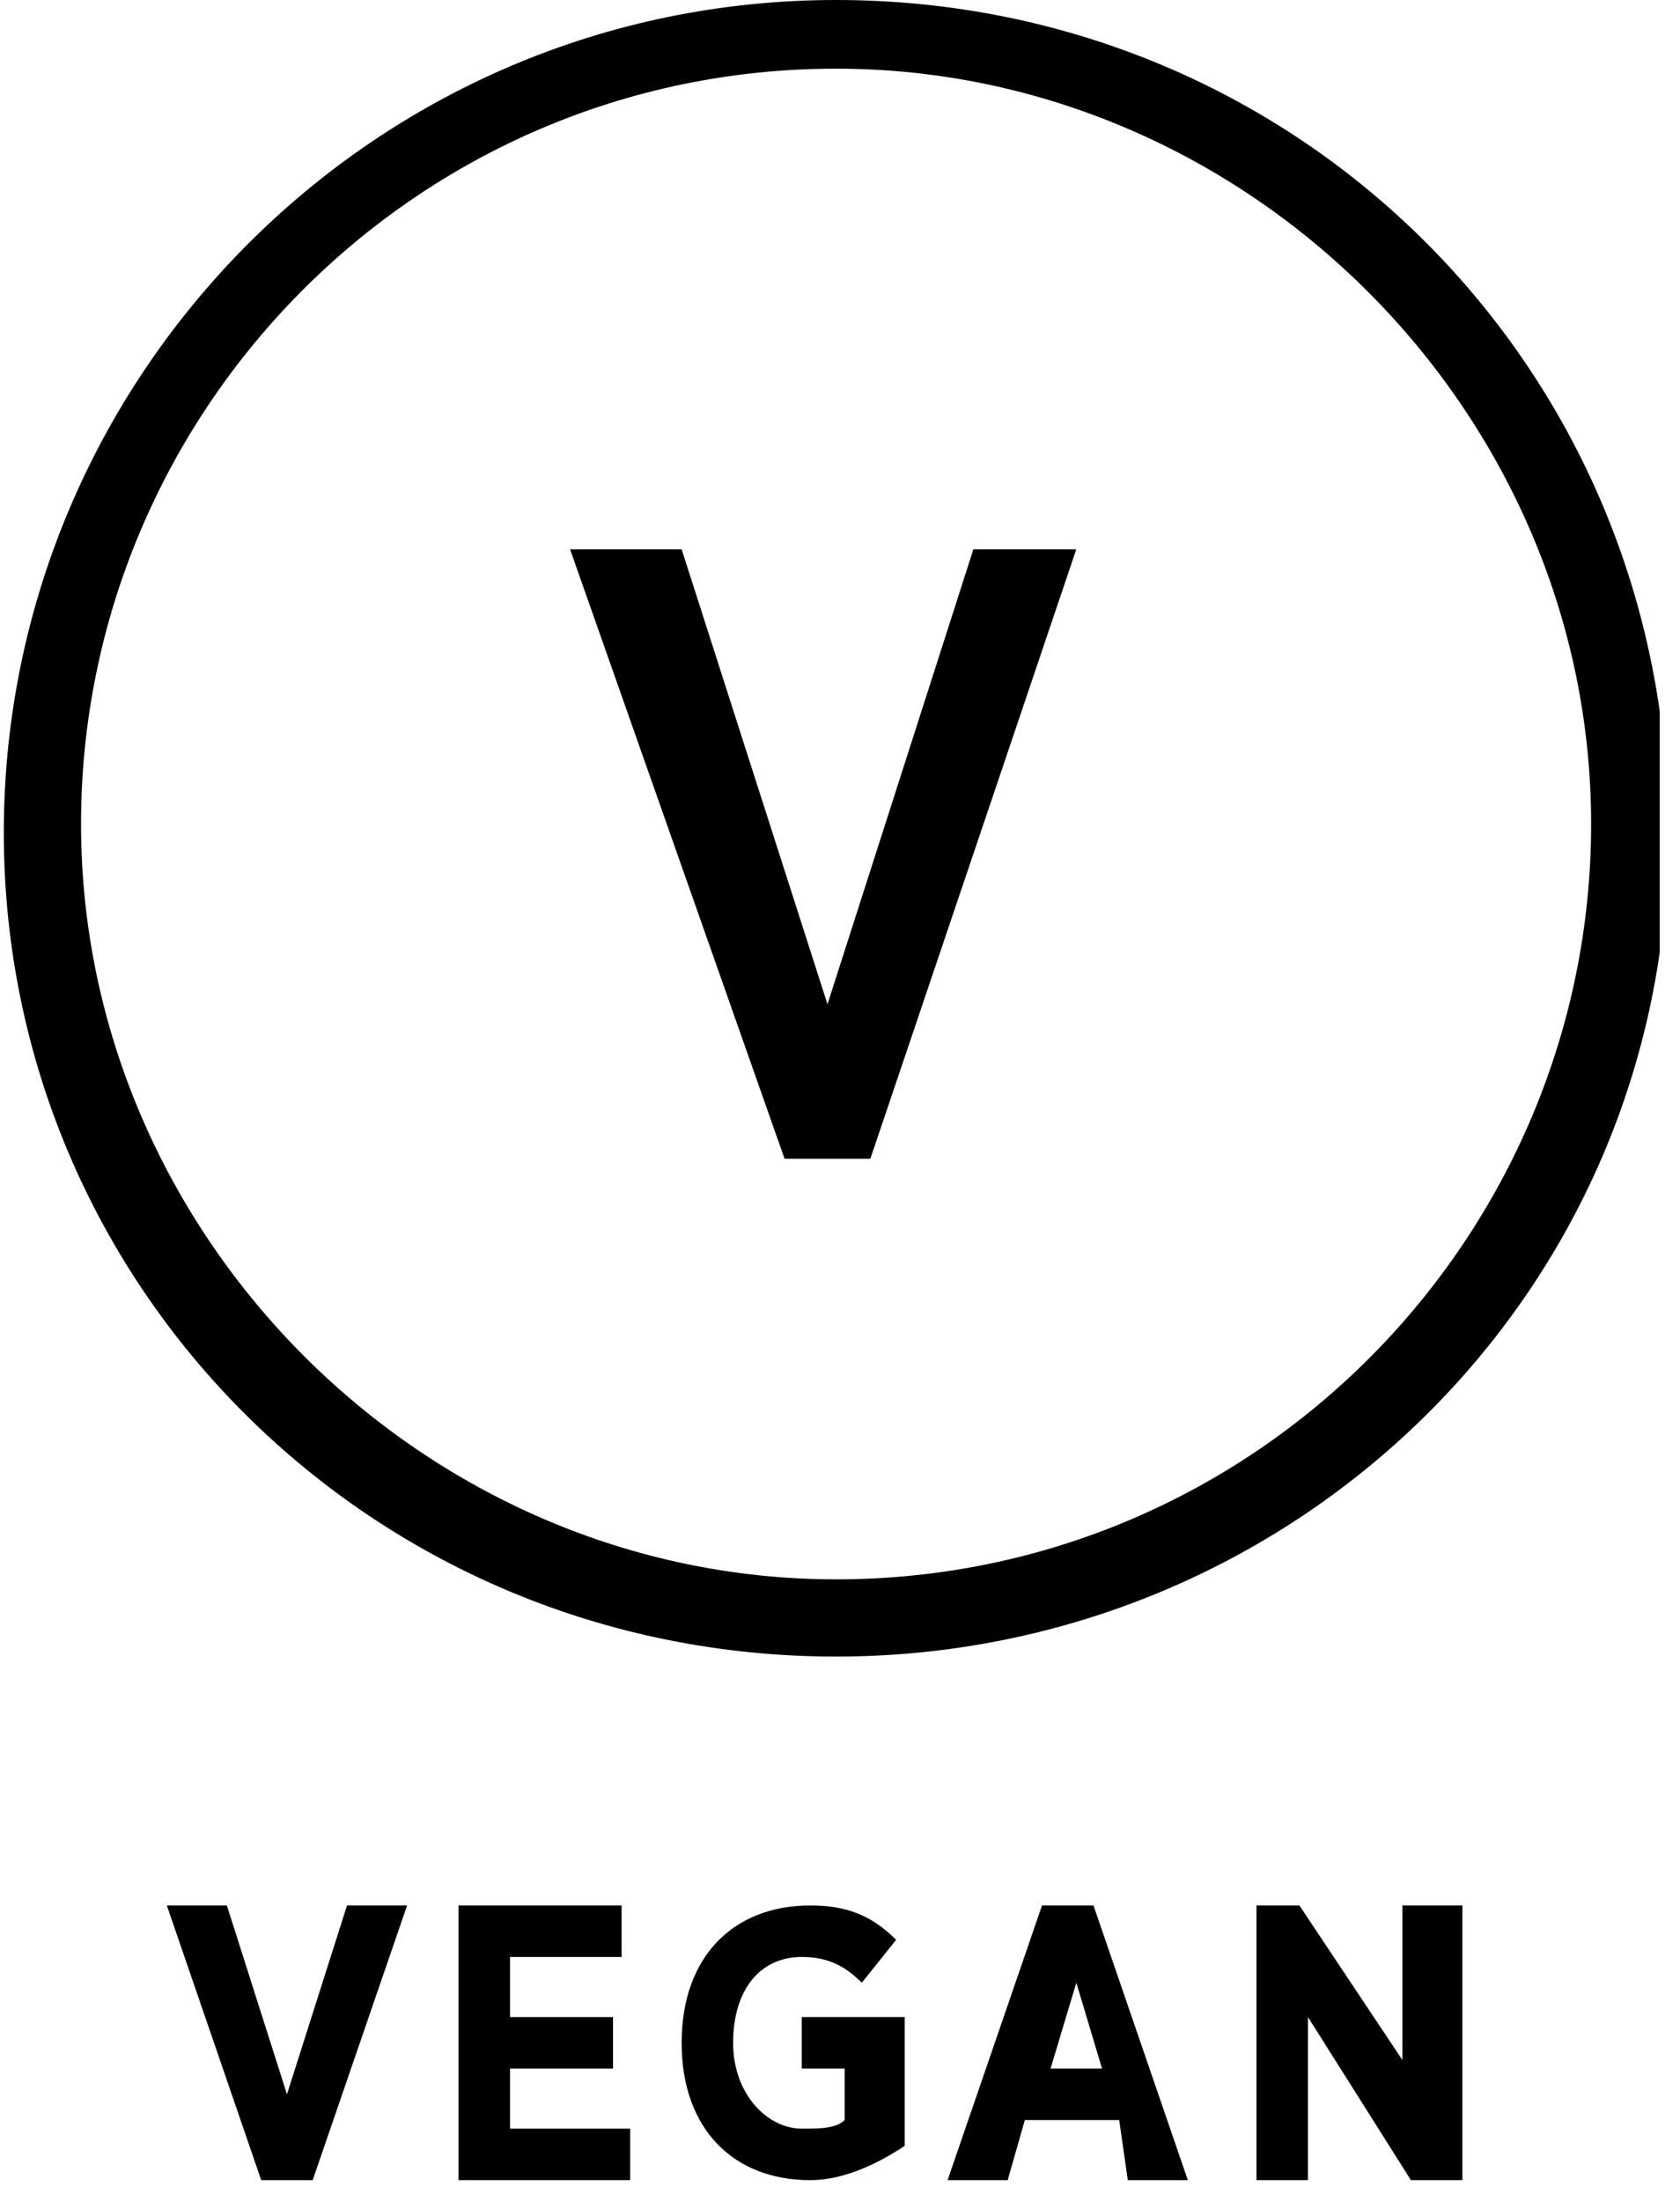
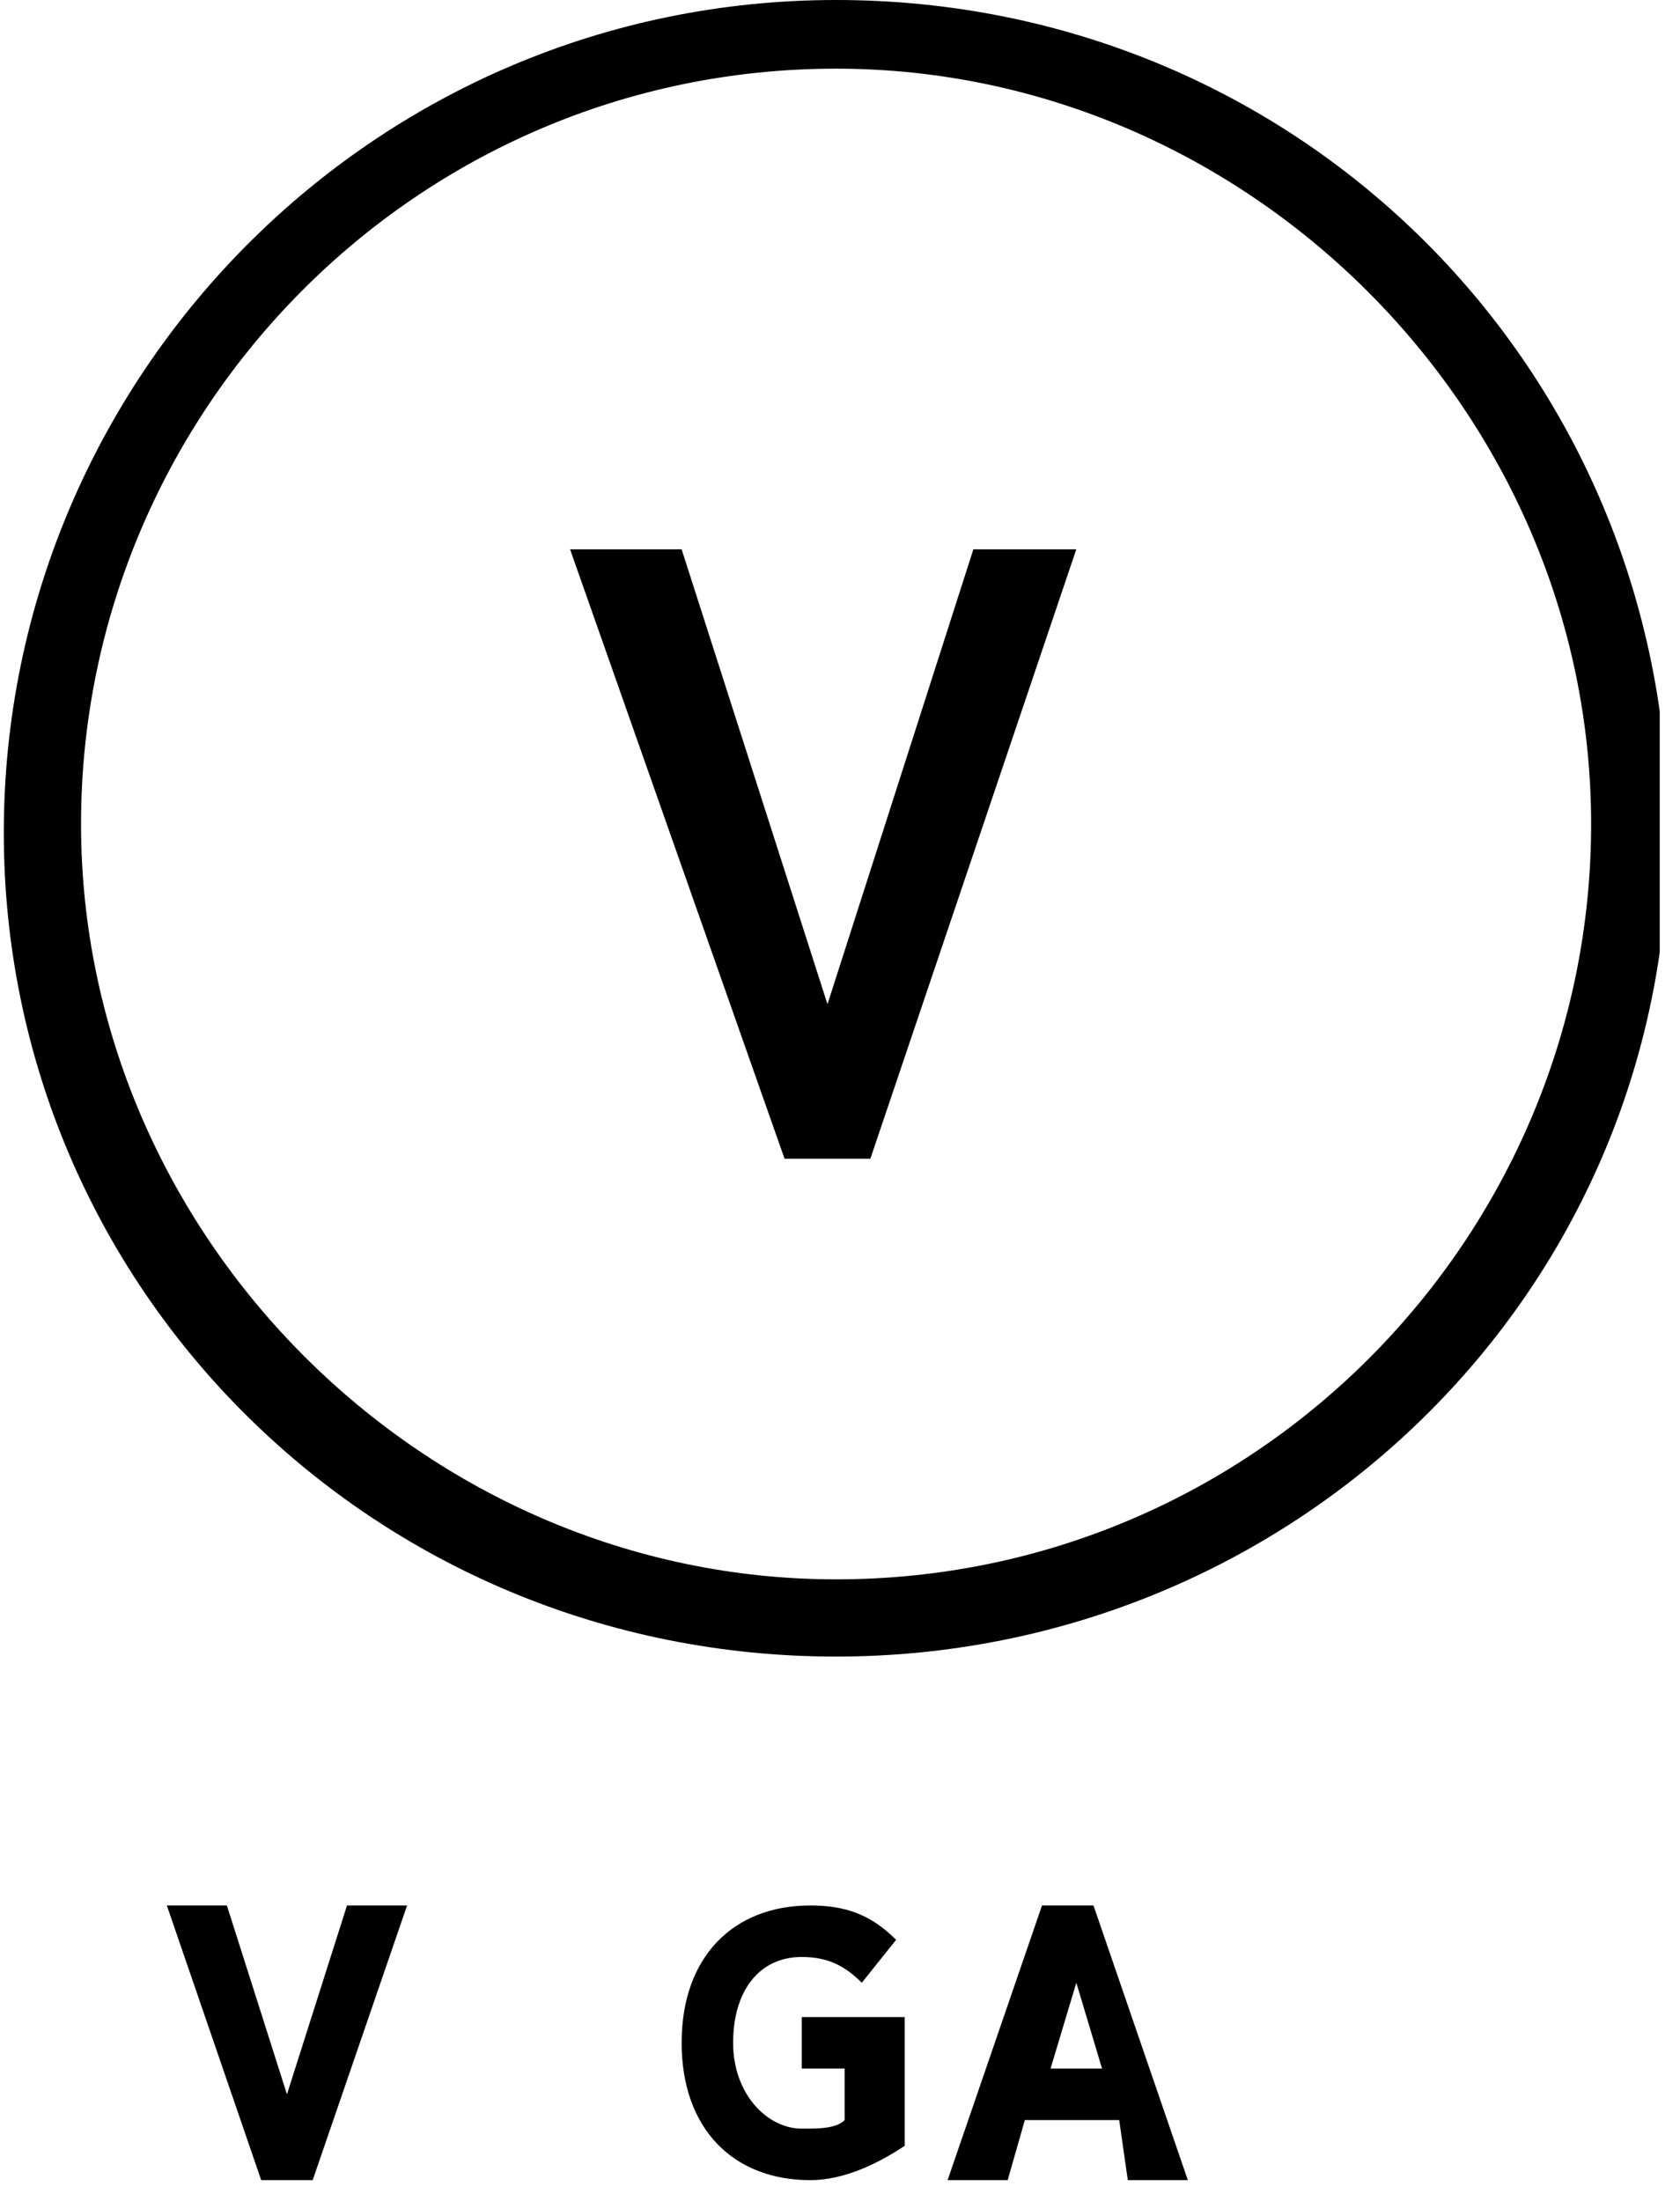
<svg xmlns="http://www.w3.org/2000/svg" width="42" height="55" viewBox="0 0 42 55" fill="none">
  <g clip-path="url(#clip0)">
    <path d="M14.252 13.728H17.041L20.687 25.096L24.334 13.728H26.907L21.759 28.957H19.614L14.252 13.728Z" fill="black" />
    <path d="M20.902 41.398C9.319 41.398 0.095 32.175 0.095 20.806C0.095 9.438 9.319 0 20.902 0C32.484 0 41.708 9.223 41.708 20.806C41.708 32.389 32.27 41.398 20.902 41.398ZM20.902 1.716C10.391 1.716 2.026 10.296 2.026 20.592C2.026 30.888 10.606 39.468 20.902 39.468C31.412 39.468 39.778 30.888 39.778 20.592C39.778 10.296 31.198 1.716 20.902 1.716Z" fill="black" />
    <path d="M4.171 47.618H5.672L7.174 52.337L8.675 47.618H10.177L7.817 54.482H6.53L4.171 47.618Z" fill="black" />
-     <path d="M11.249 47.618H15.539V48.905H12.751V50.407H15.325V51.694H12.751V53.195H15.754V54.482H11.464V47.618H11.249Z" fill="black" />
    <path d="M17.041 51.05C17.041 48.905 18.328 47.618 20.258 47.618C21.116 47.618 21.76 47.833 22.403 48.476L21.545 49.549C21.116 49.12 20.687 48.905 20.044 48.905C18.971 48.905 18.328 49.763 18.328 51.05C18.328 52.337 19.186 53.195 20.044 53.195C20.473 53.195 20.902 53.195 21.116 52.981V51.694H20.044V50.407H22.618V53.624C21.974 54.053 21.116 54.482 20.258 54.482C18.328 54.482 17.041 53.195 17.041 51.05Z" fill="black" />
    <path d="M26.05 47.618H27.337L29.696 54.482H28.195L27.98 52.981H25.621L25.192 54.482H23.69L26.05 47.618ZM27.551 51.694L26.908 49.549L26.264 51.694H27.551Z" fill="black" />
-     <path d="M31.198 47.618H32.485L35.059 51.479V47.618H36.56V54.482H35.273L32.699 50.407V54.482H31.412V47.618H31.198Z" fill="black" />
  </g>
  <defs>
    <clipPath id="clip0">
      <rect width="41.398" height="54.483" fill="white" transform="translate(0.095)" />
    </clipPath>
  </defs>
</svg>